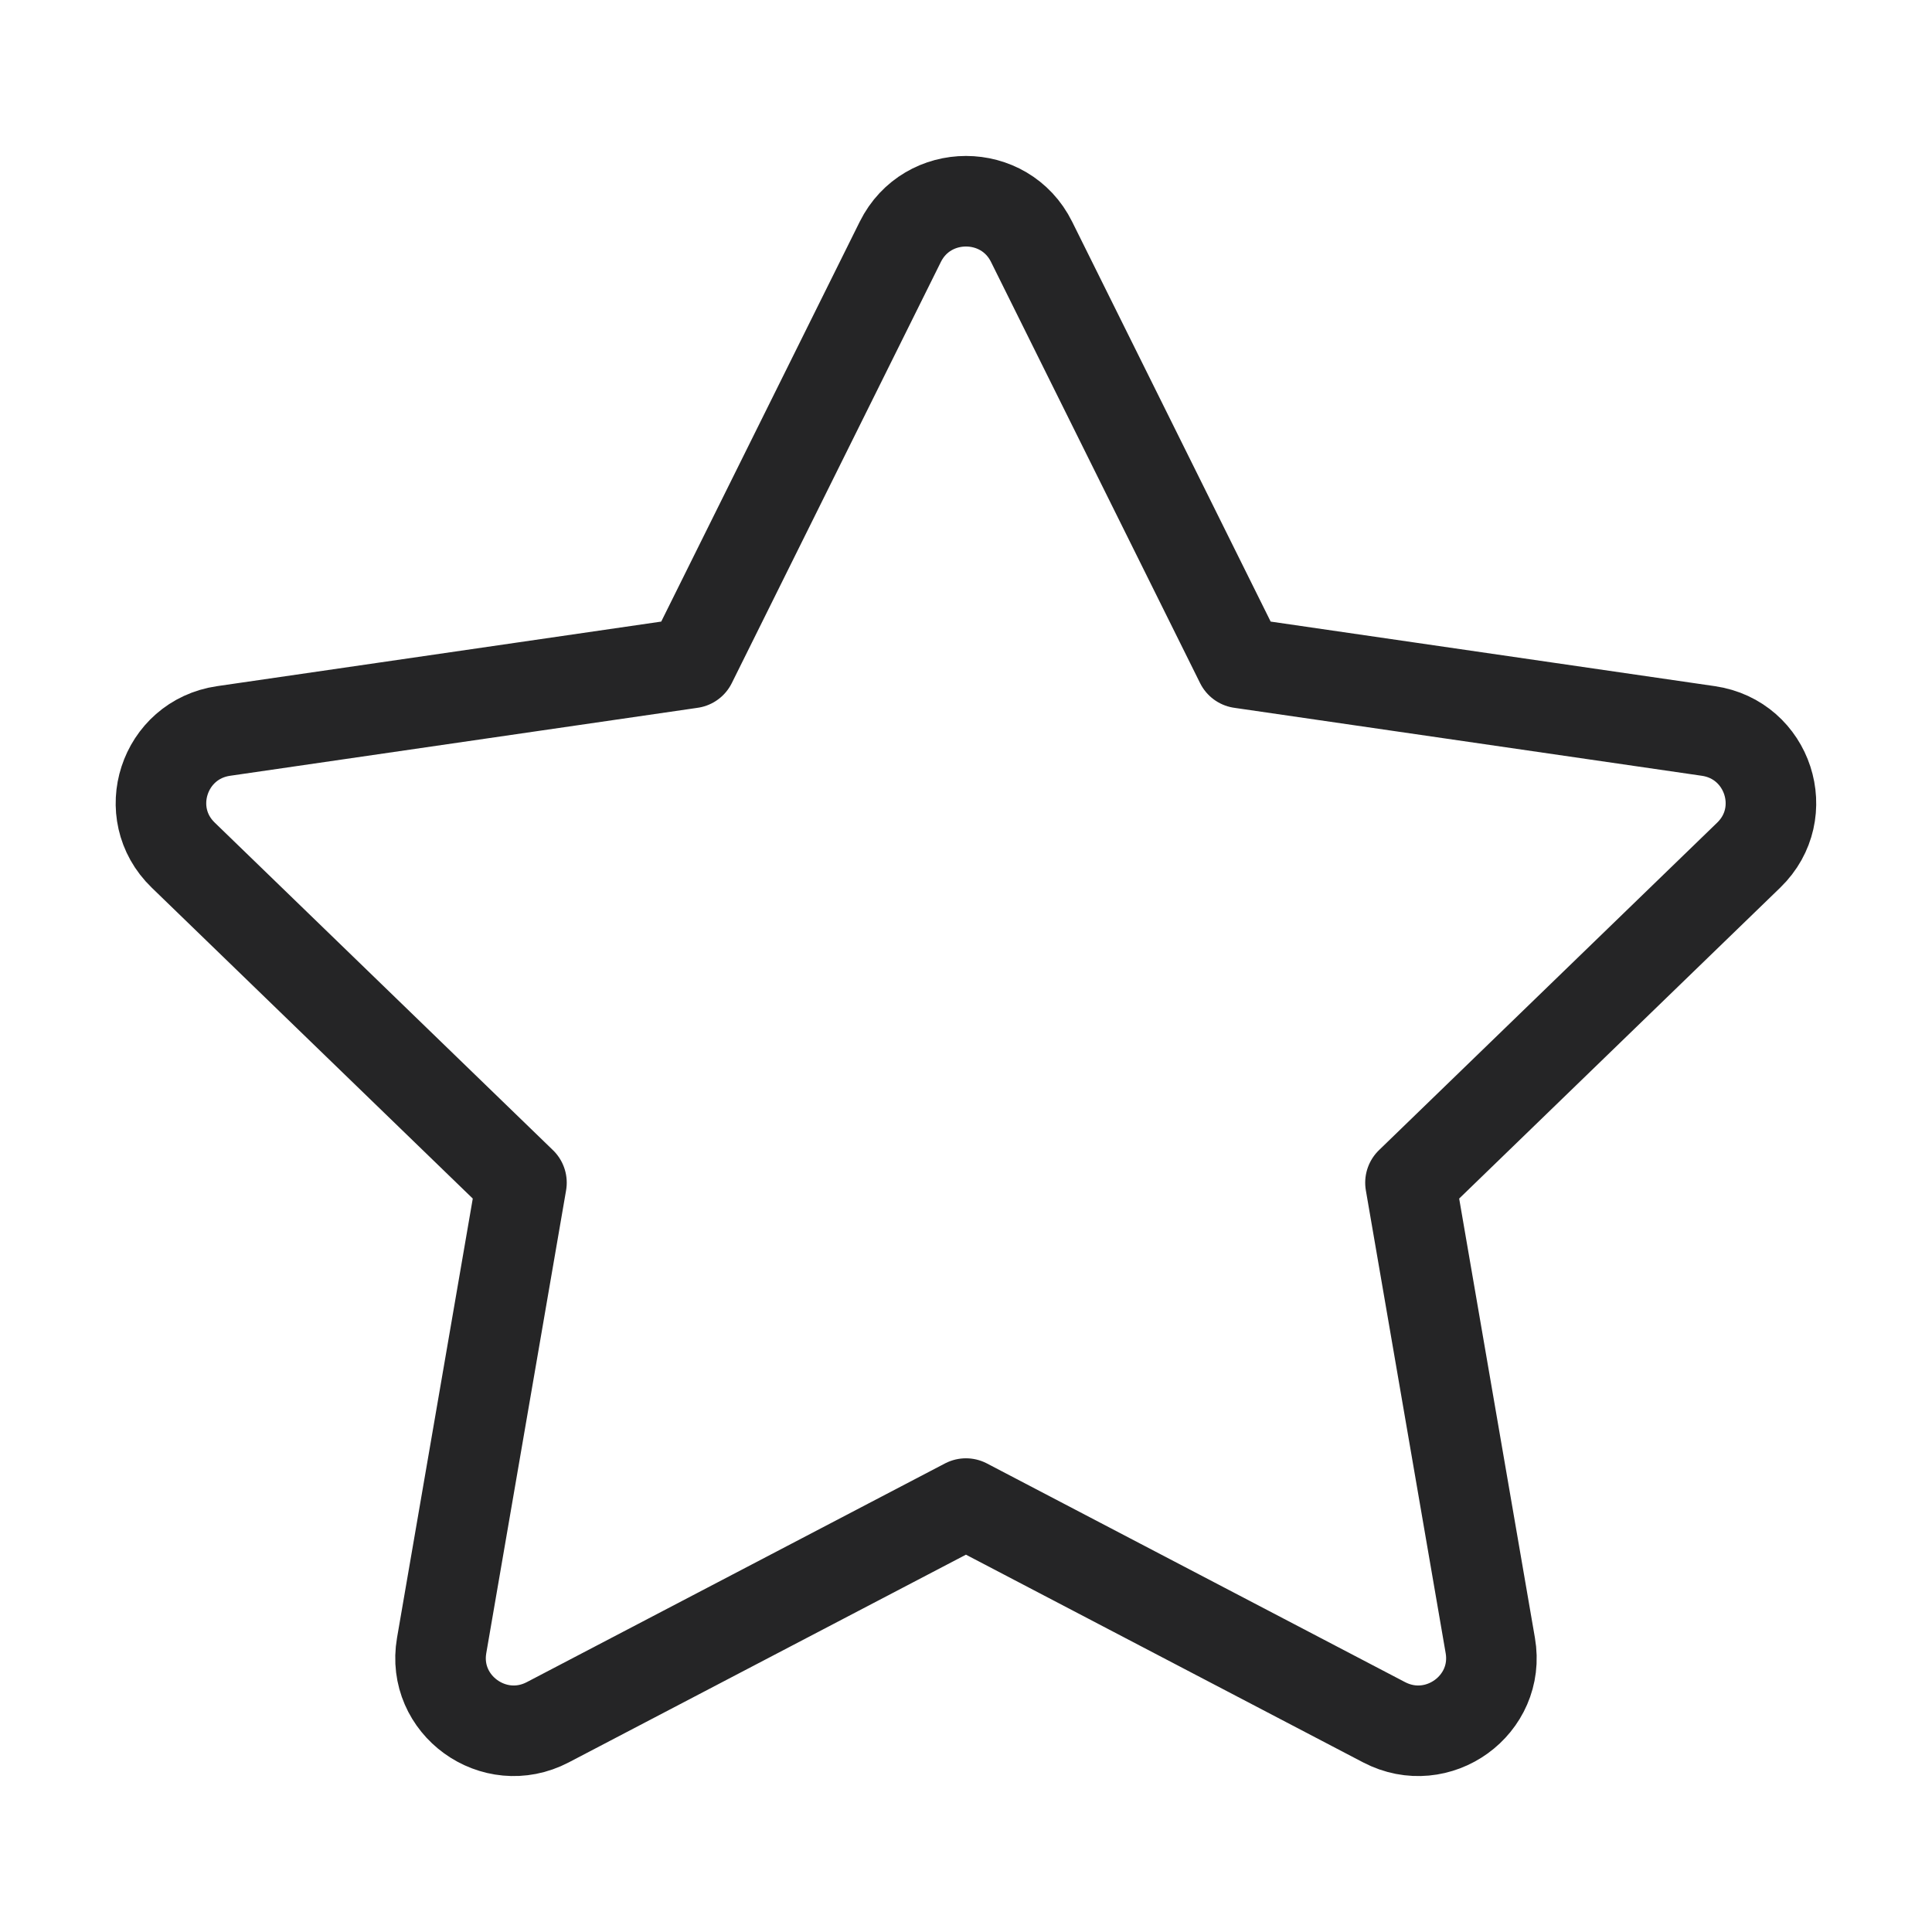
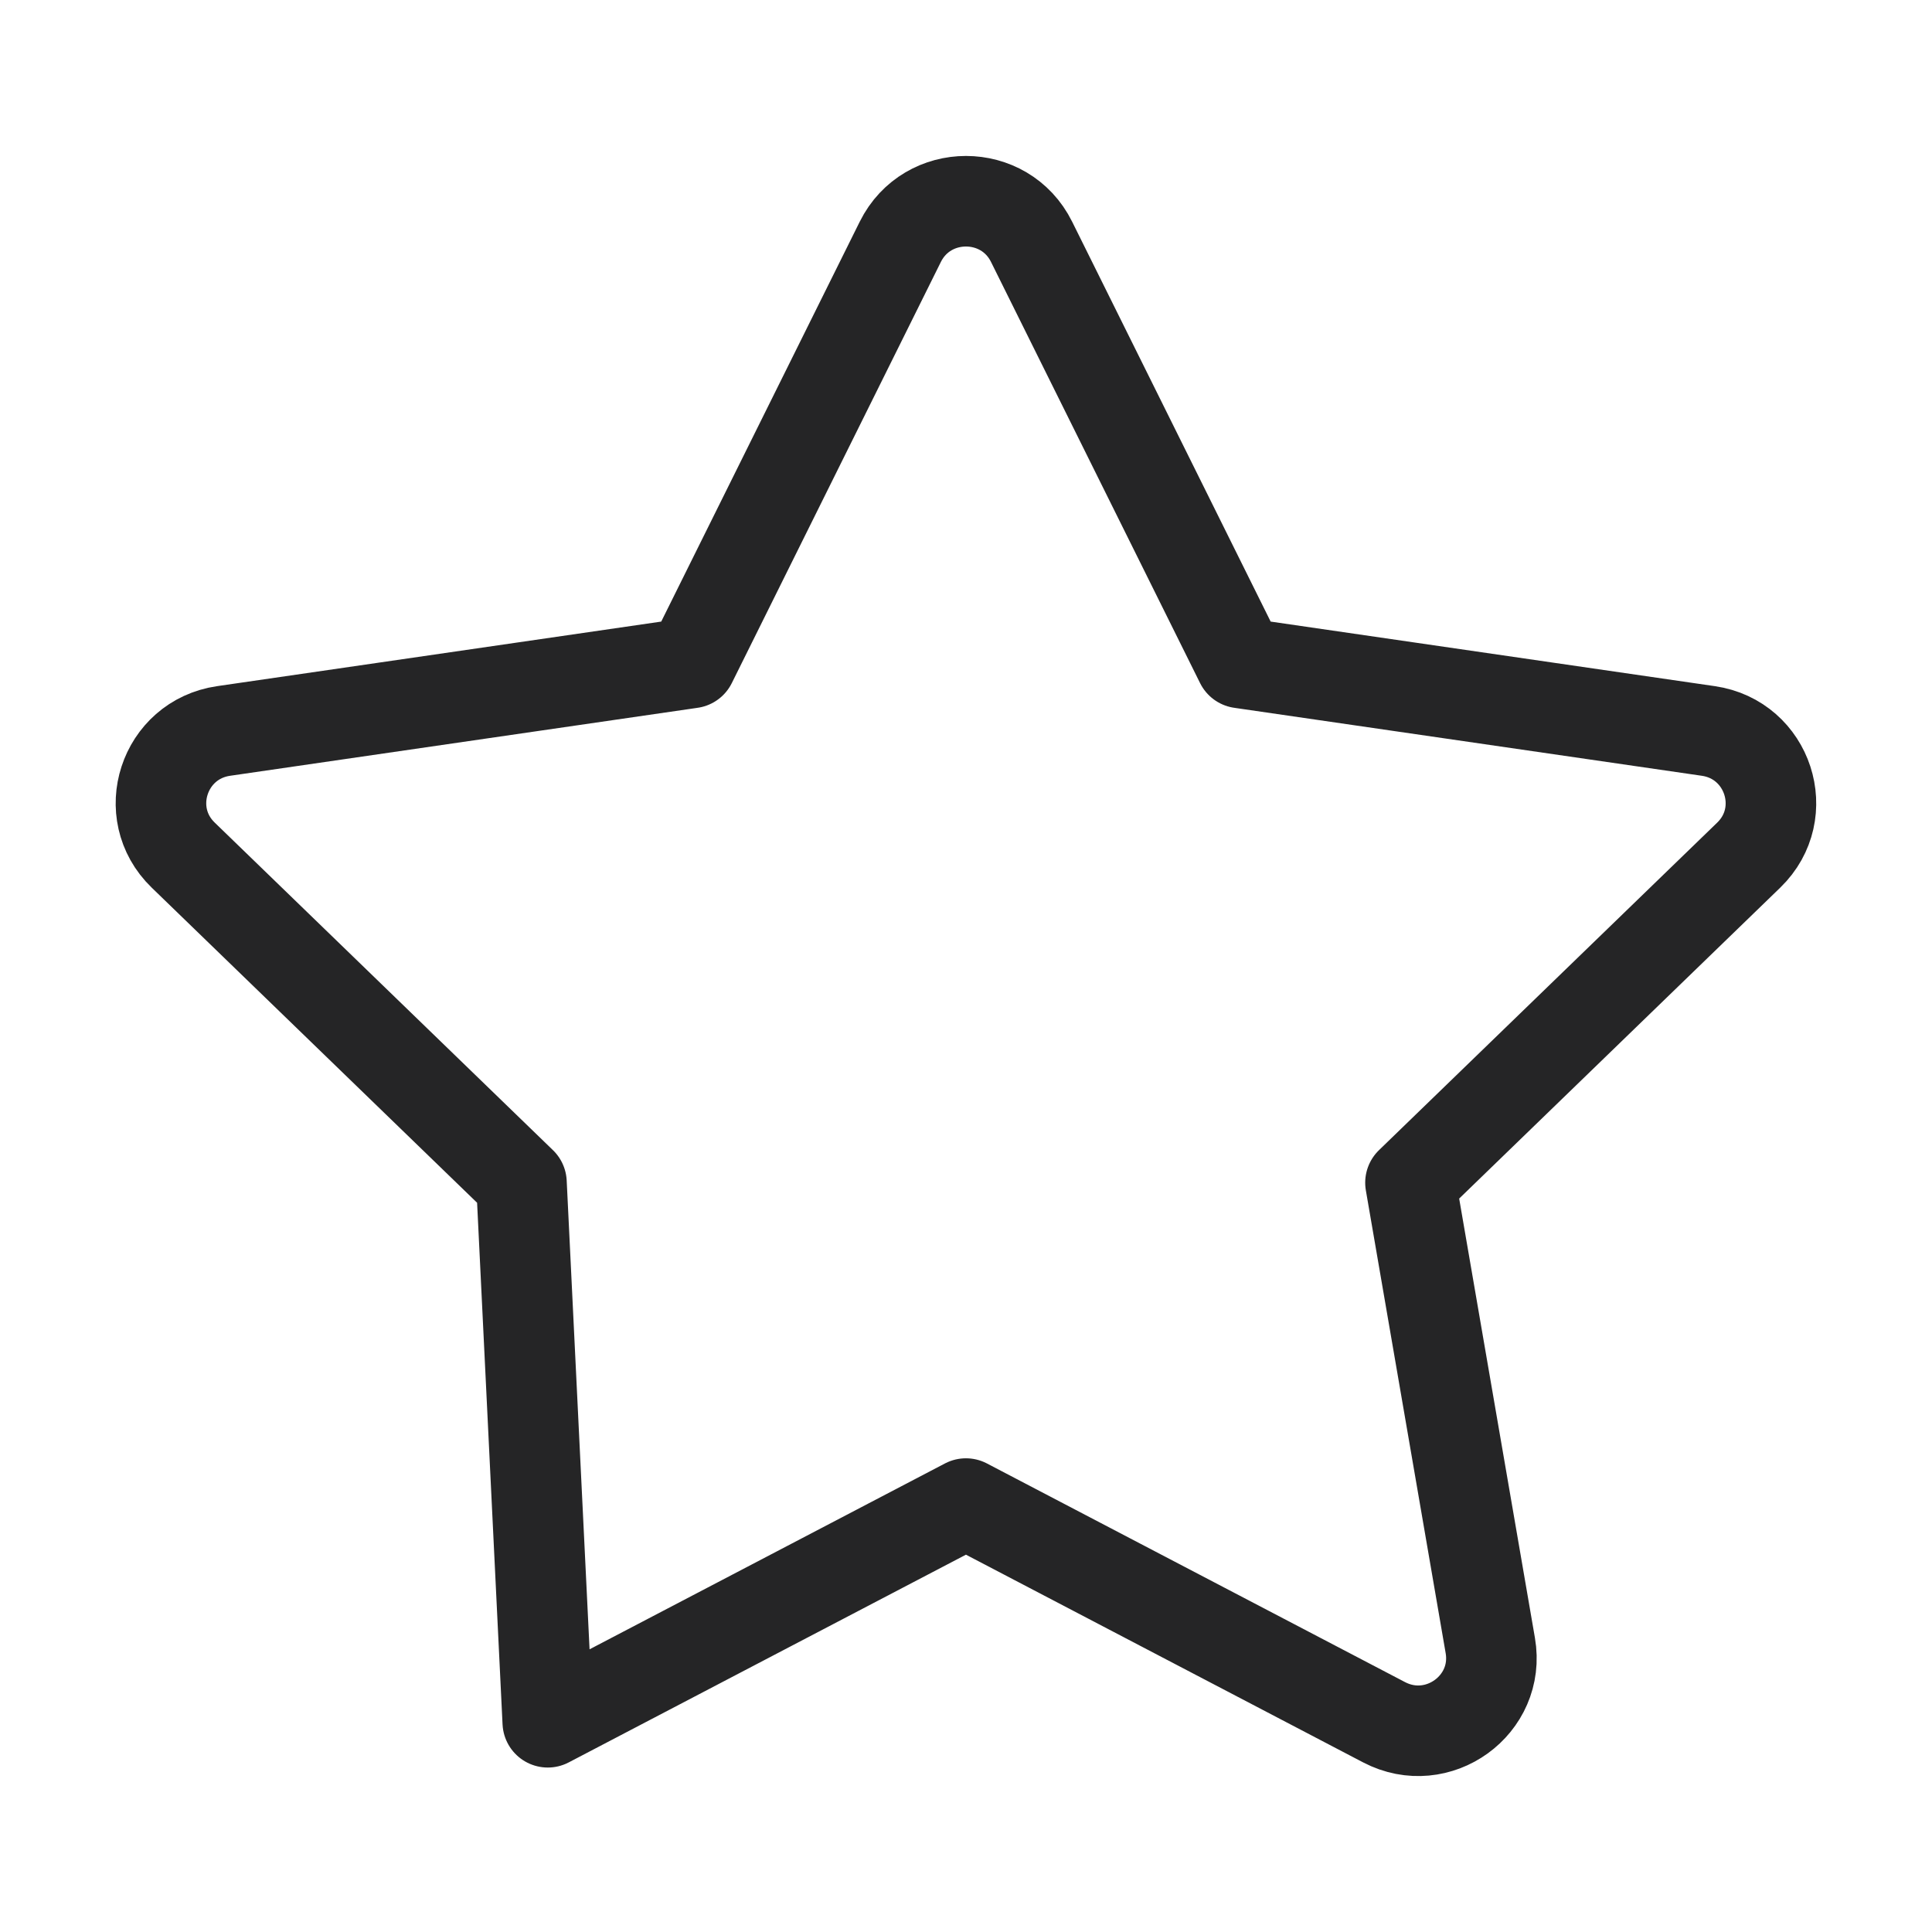
<svg xmlns="http://www.w3.org/2000/svg" width="32" height="32" viewBox="0 0 32 32" fill="none">
-   <path d="M11.449 10.981L14.912 4.005C15.357 3.109 16.642 3.109 17.086 4.005L20.549 10.981L28.295 12.107C29.288 12.251 29.684 13.466 28.965 14.163L23.362 19.589L24.684 27.255C24.854 28.24 23.815 28.991 22.925 28.526L15.999 24.904L9.073 28.526C8.184 28.991 7.145 28.24 7.315 27.255L8.637 19.589L3.034 14.163C2.314 13.466 2.71 12.251 3.704 12.107L11.449 10.981Z" stroke="#252526" stroke-width="1.5" stroke-linecap="round" stroke-linejoin="round" />
+   <path d="M11.449 10.981L14.912 4.005C15.357 3.109 16.642 3.109 17.086 4.005L20.549 10.981L28.295 12.107C29.288 12.251 29.684 13.466 28.965 14.163L23.362 19.589L24.684 27.255C24.854 28.24 23.815 28.991 22.925 28.526L15.999 24.904L9.073 28.526L8.637 19.589L3.034 14.163C2.314 13.466 2.71 12.251 3.704 12.107L11.449 10.981Z" stroke="#252526" stroke-width="1.5" stroke-linecap="round" stroke-linejoin="round" />
</svg>